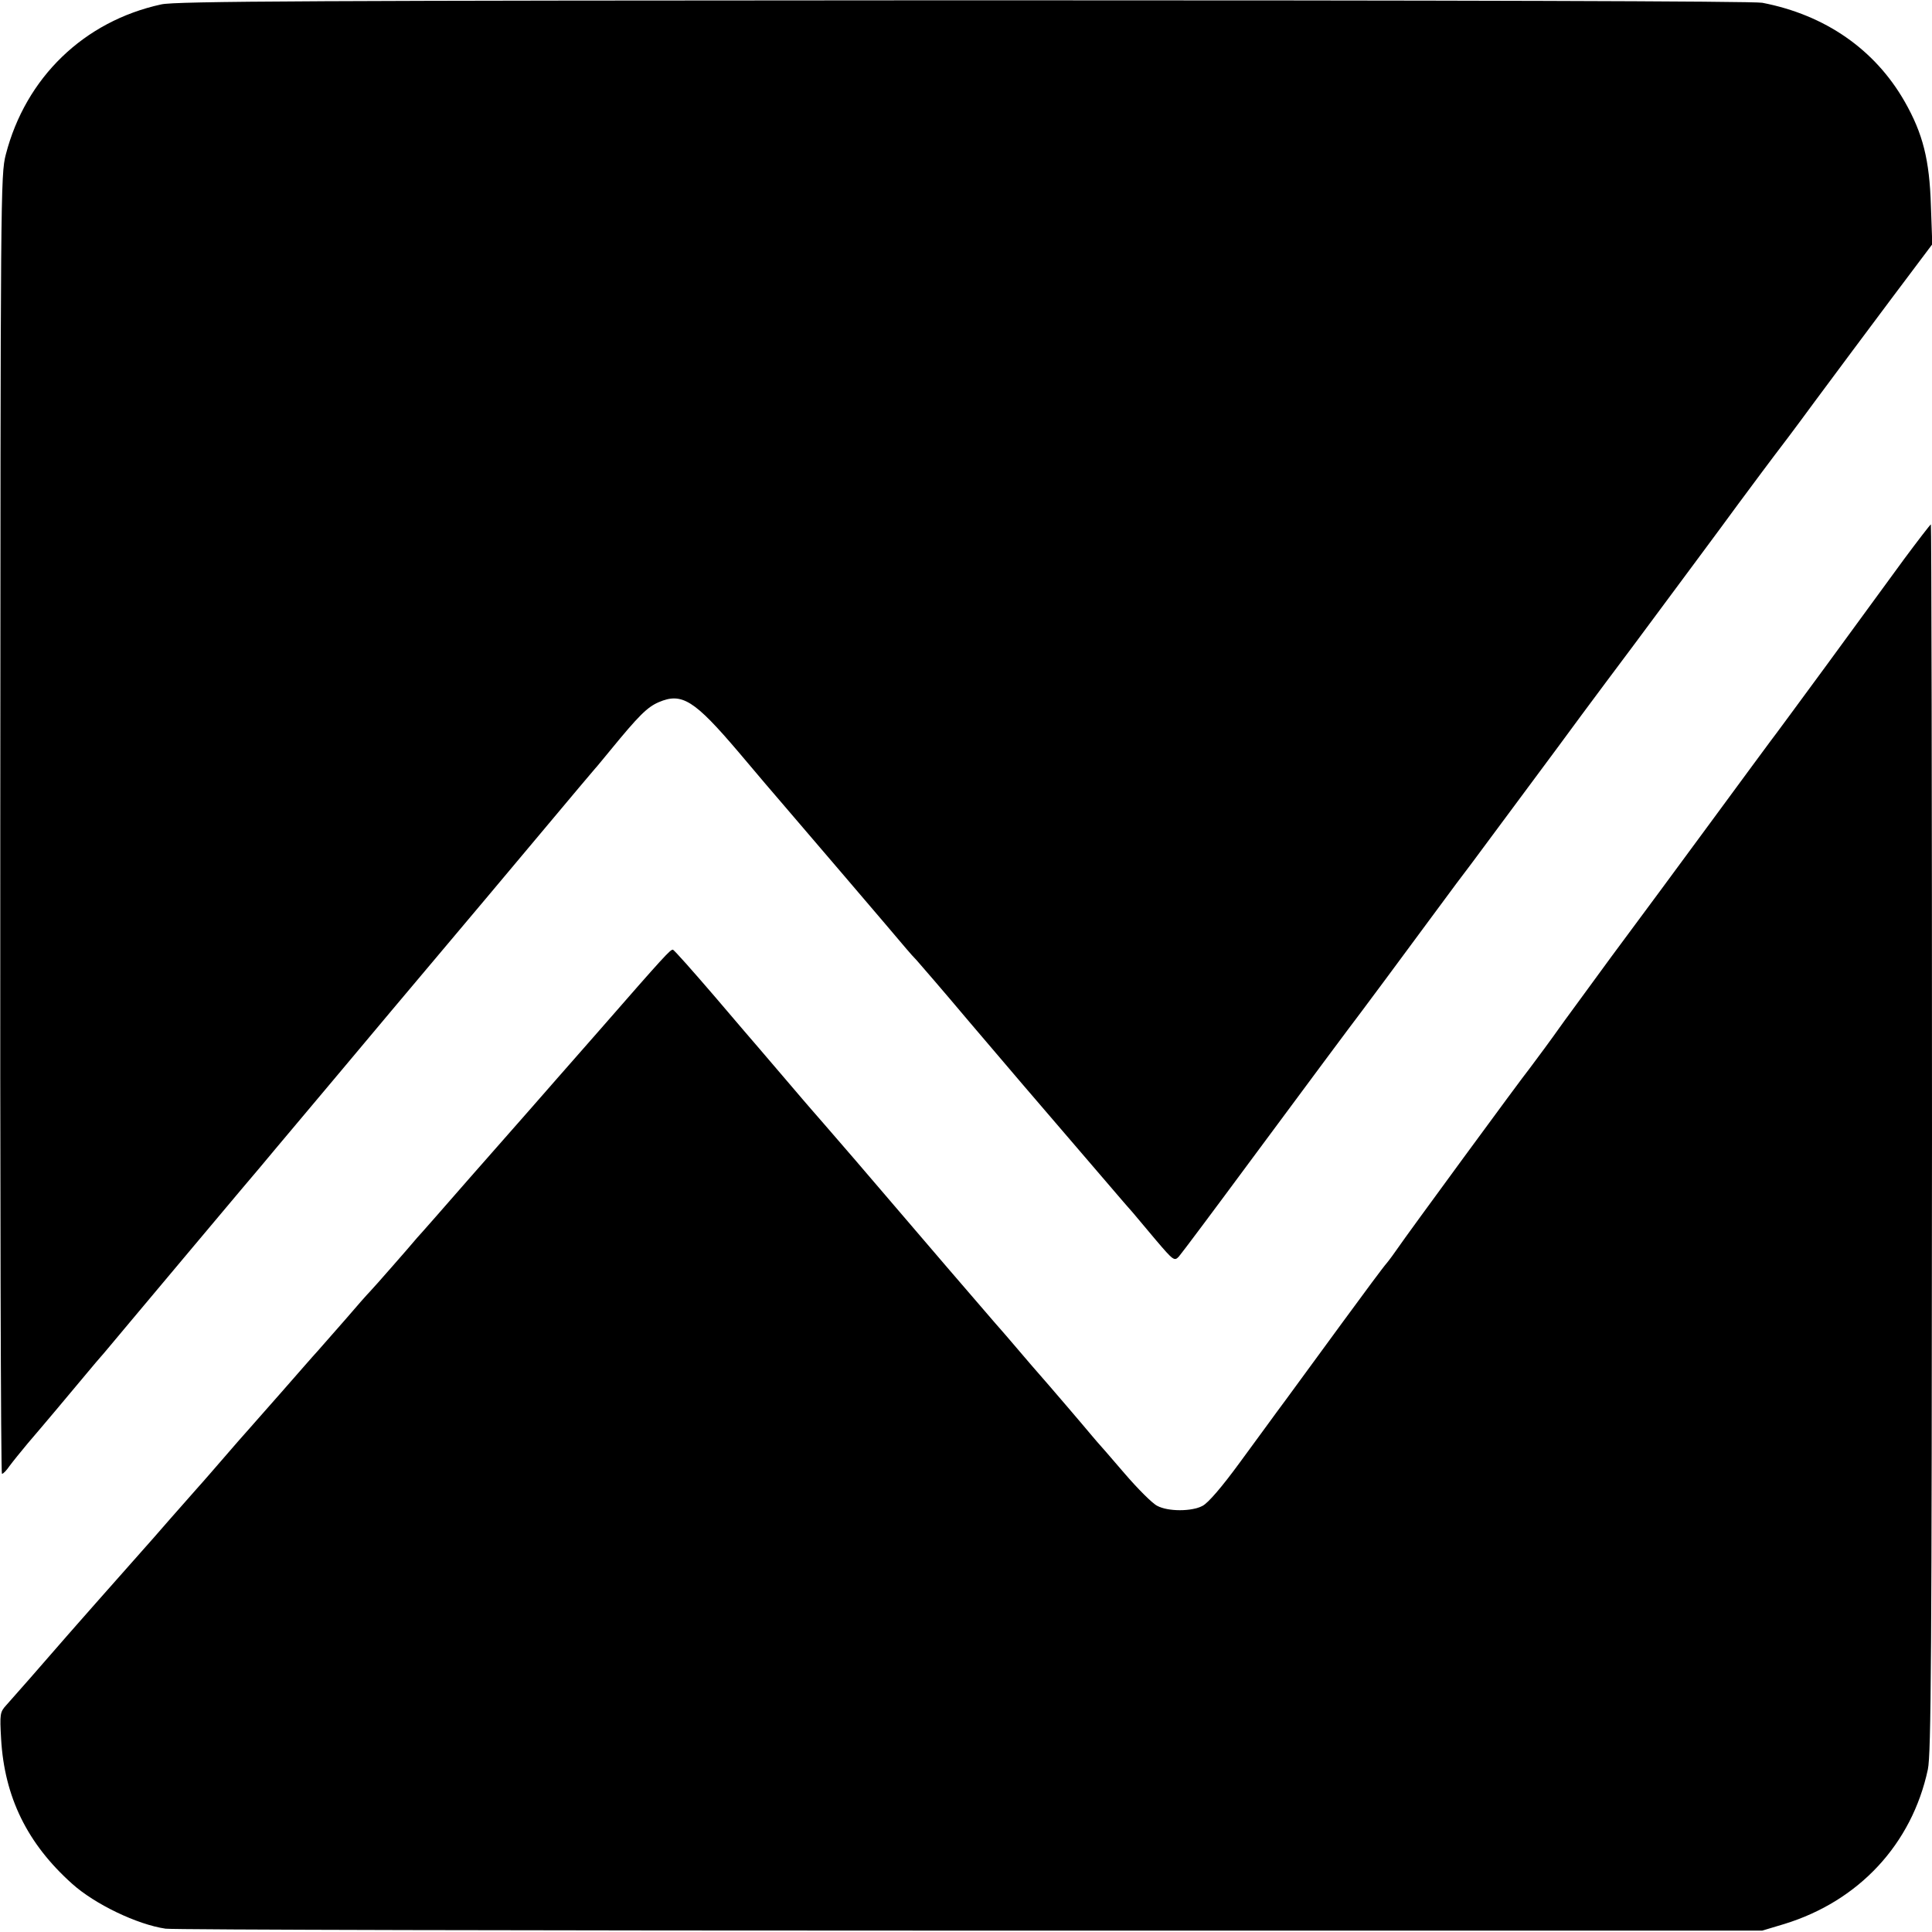
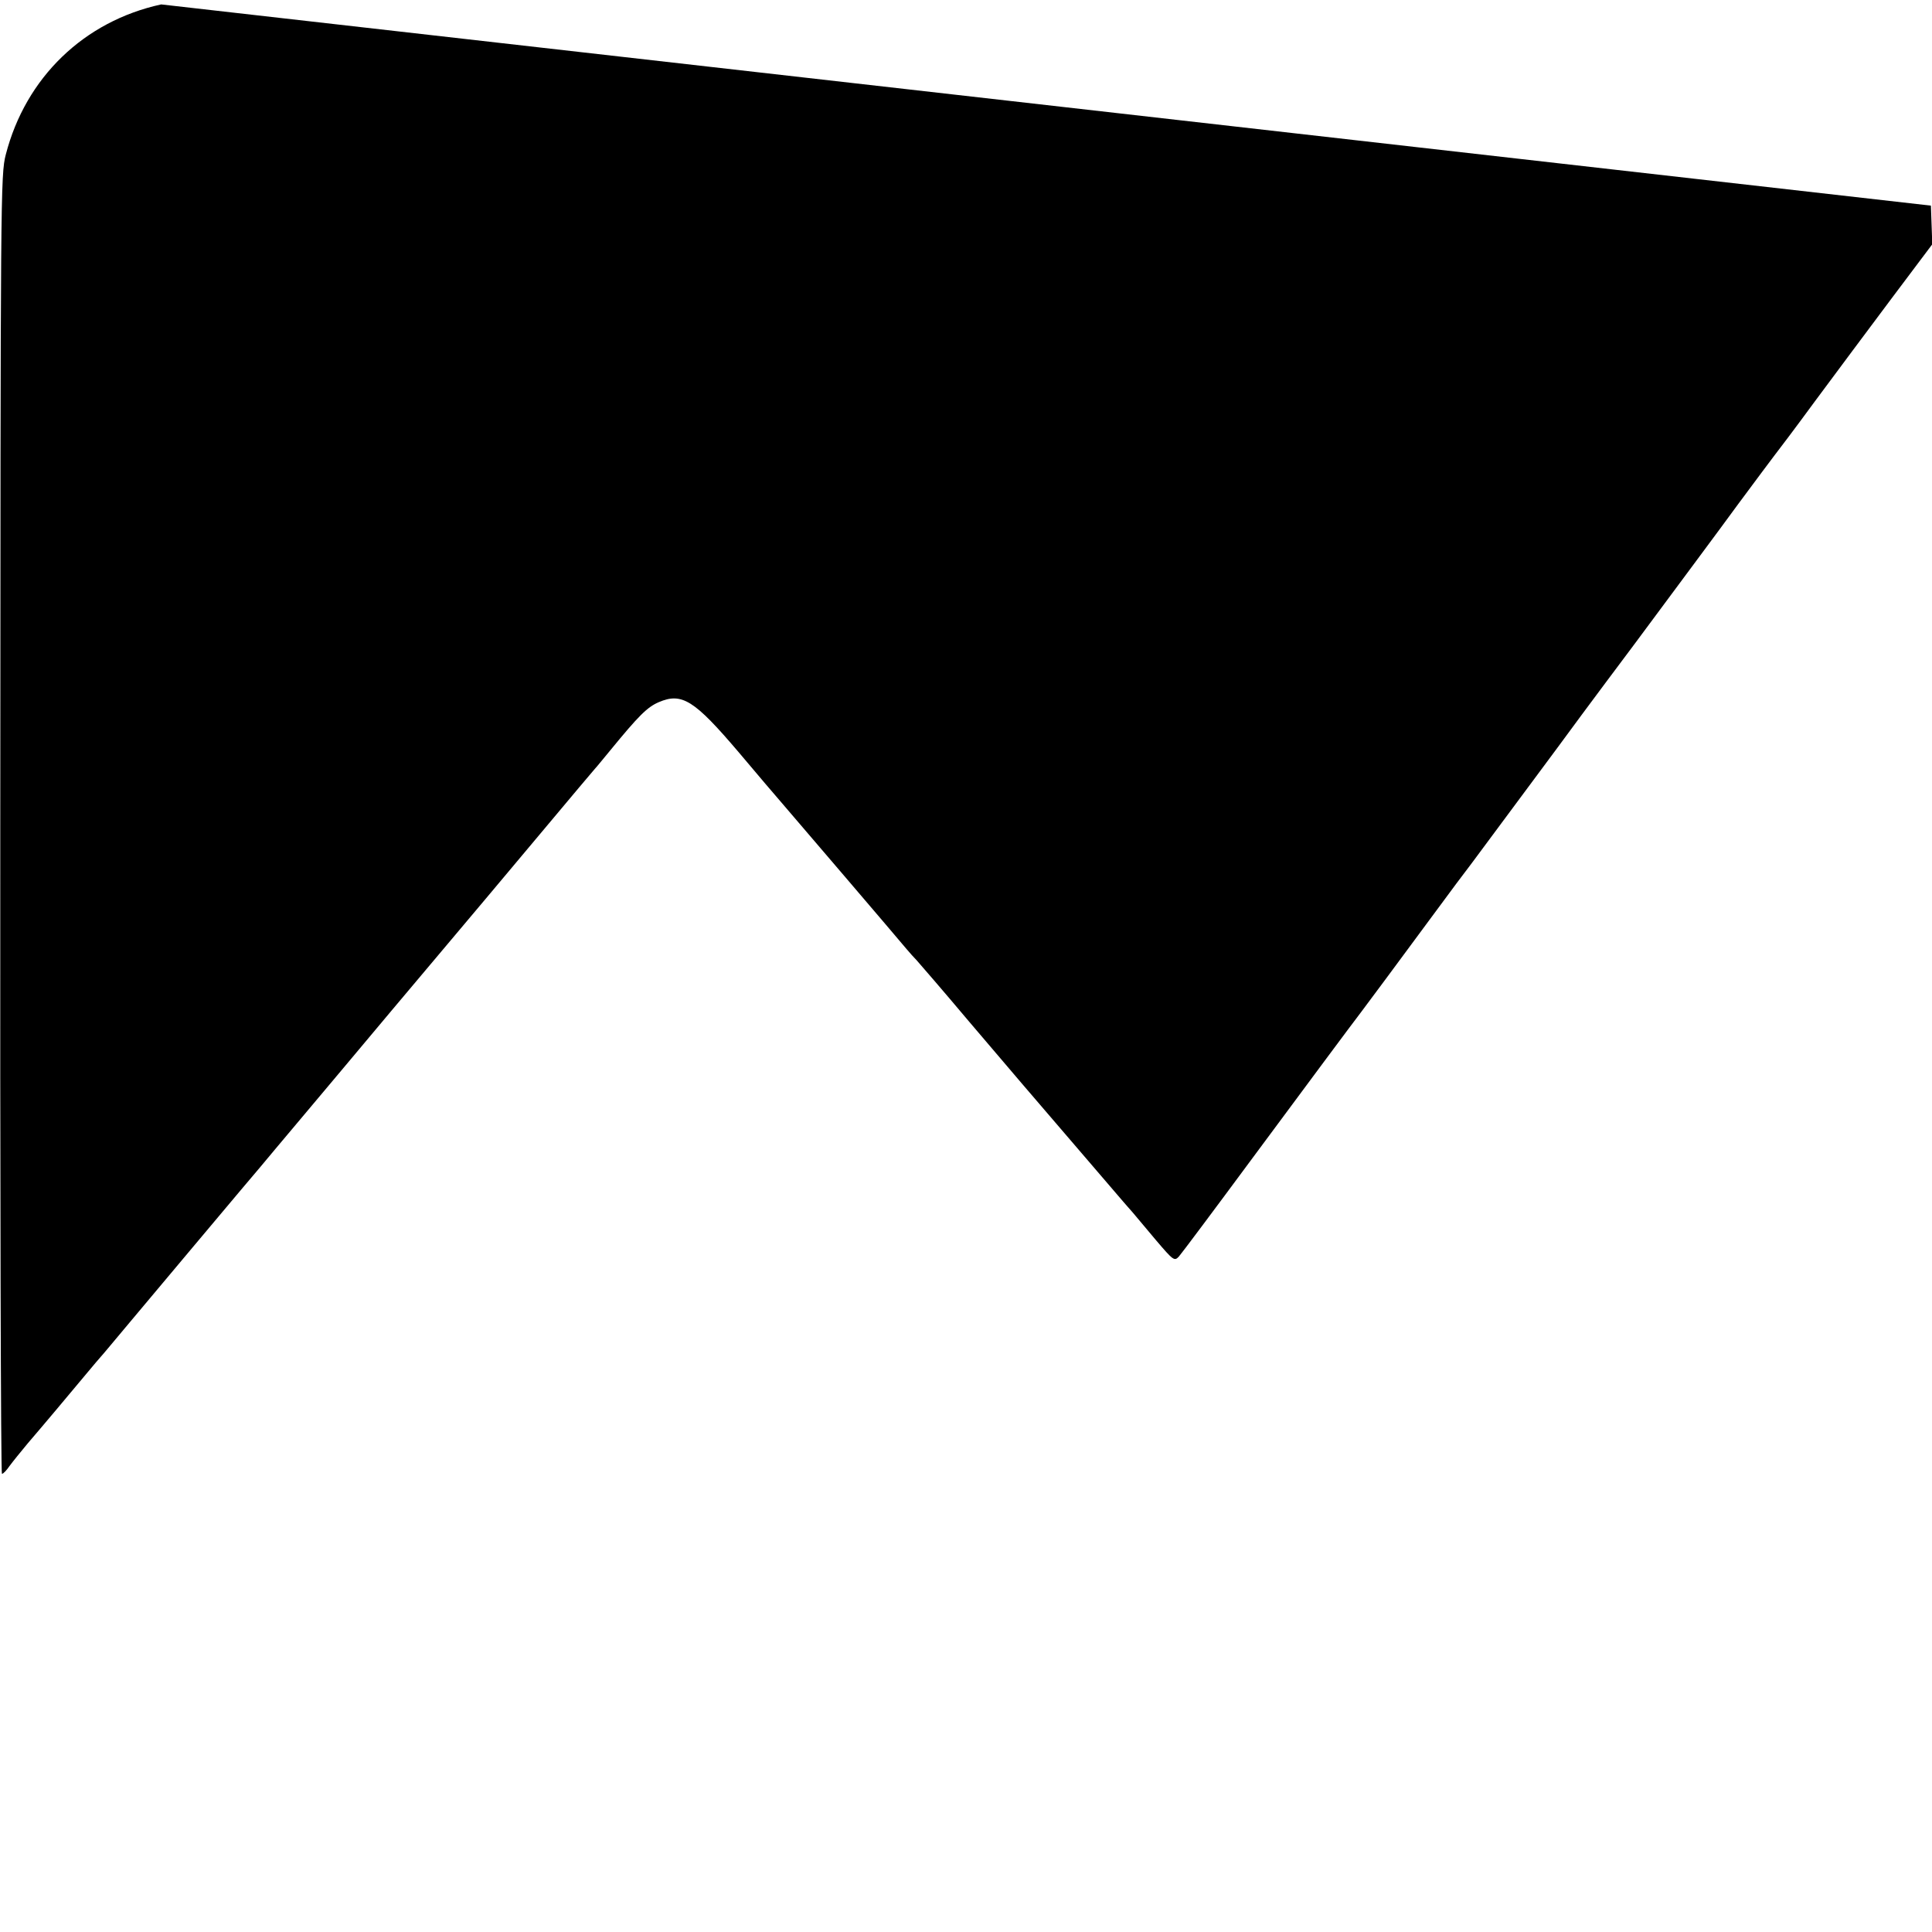
<svg xmlns="http://www.w3.org/2000/svg" height="700pt" preserveAspectRatio="xMidYMid meet" viewBox="0 0 700 700" width="700pt">
  <g transform="matrix(.1 0 0 -.1 0 700)">
-     <path d="m584 6984c-280-61-491-265-563-544-19-73-19-139-20-2427-1-1294 2-2353 6-2353 5 0 17 13 28 29 11 15 41 52 66 82 50 58 149 176 214 254 22 27 45 53 50 59 6 6 53 63 106 126 153 182 316 377 403 480 45 53 100 118 122 145 83 98 387 461 424 505 21 25 174 207 341 405 383 457 382 455 394 469 6 6 30 36 55 66 104 127 135 158 177 176 84 36 129 7 289-181 69-82 138-163 153-180 32-37 428-500 456-534 11-13 27-31 36-40 8-9 94-108 189-221 96-113 184-216 196-230 25-29 340-396 363-423 9-10 24-28 35-40 10-12 48-57 84-100 63-74 67-77 83-60 9 10 128 169 264 353 206 278 359 484 398 535 31 41 125 168 241 325 75 102 146 197 158 212 16 22 242 326 311 419 9 13 134 182 278 374 143 193 313 421 377 509 64 87 124 166 132 177 8 10 74 97 145 194 72 97 197 265 278 373l148 197-5 140c-5 166-29 261-95 377-108 189-288 314-516 358-31 6-1118 9-2895 9-2345-1-2856-3-2906-15z" />
-     <path d="m6898 4973c-51-70-177-242-280-383-103-140-194-264-203-275-8-11-103-139-210-285s-273-370-368-498c-94-129-179-244-187-256-18-26-90-124-107-146-28-34-456-618-477-650-13-19-32-45-42-57-11-12-82-108-159-213s-169-231-205-280c-36-48-111-152-168-229-65-89-115-147-135-157-39-21-125-21-164 0-17 8-70 61-119 118s-93 108-99 114c-5 6-30 35-55 65-25 29-78 92-119 139s-95 109-120 139-51 59-56 65c-6 6-93 108-195 226-101 118-252 294-334 390-83 96-153 177-156 180s-43 50-90 105-92 108-100 117-80 93-160 187c-80 93-148 170-152 170-9 1-28-19-268-294-106-121-219-249-250-285-32-36-130-148-220-250-89-102-174-199-189-215-14-17-55-64-91-105s-72-82-80-90-48-53-88-100c-41-47-86-98-101-115-15-16-74-84-132-150-57-65-111-126-119-135-13-14-39-44-143-164-10-12-31-35-45-51-15-17-58-66-97-110-38-44-84-96-101-115-58-65-279-315-334-379-49-57-83-95-158-180-22-24-23-32-18-121 12-211 95-380 257-525 82-74 236-148 339-163 25-4 1336-7 2915-7h2870l80 24c270 83 462 289 520 560 12 56 14 416 15 2289 0 1222-2 2222-4 2222s-46-57-98-127z" />
+     <path d="m584 6984c-280-61-491-265-563-544-19-73-19-139-20-2427-1-1294 2-2353 6-2353 5 0 17 13 28 29 11 15 41 52 66 82 50 58 149 176 214 254 22 27 45 53 50 59 6 6 53 63 106 126 153 182 316 377 403 480 45 53 100 118 122 145 83 98 387 461 424 505 21 25 174 207 341 405 383 457 382 455 394 469 6 6 30 36 55 66 104 127 135 158 177 176 84 36 129 7 289-181 69-82 138-163 153-180 32-37 428-500 456-534 11-13 27-31 36-40 8-9 94-108 189-221 96-113 184-216 196-230 25-29 340-396 363-423 9-10 24-28 35-40 10-12 48-57 84-100 63-74 67-77 83-60 9 10 128 169 264 353 206 278 359 484 398 535 31 41 125 168 241 325 75 102 146 197 158 212 16 22 242 326 311 419 9 13 134 182 278 374 143 193 313 421 377 509 64 87 124 166 132 177 8 10 74 97 145 194 72 97 197 265 278 373l148 197-5 140z" />
  </g>
</svg>